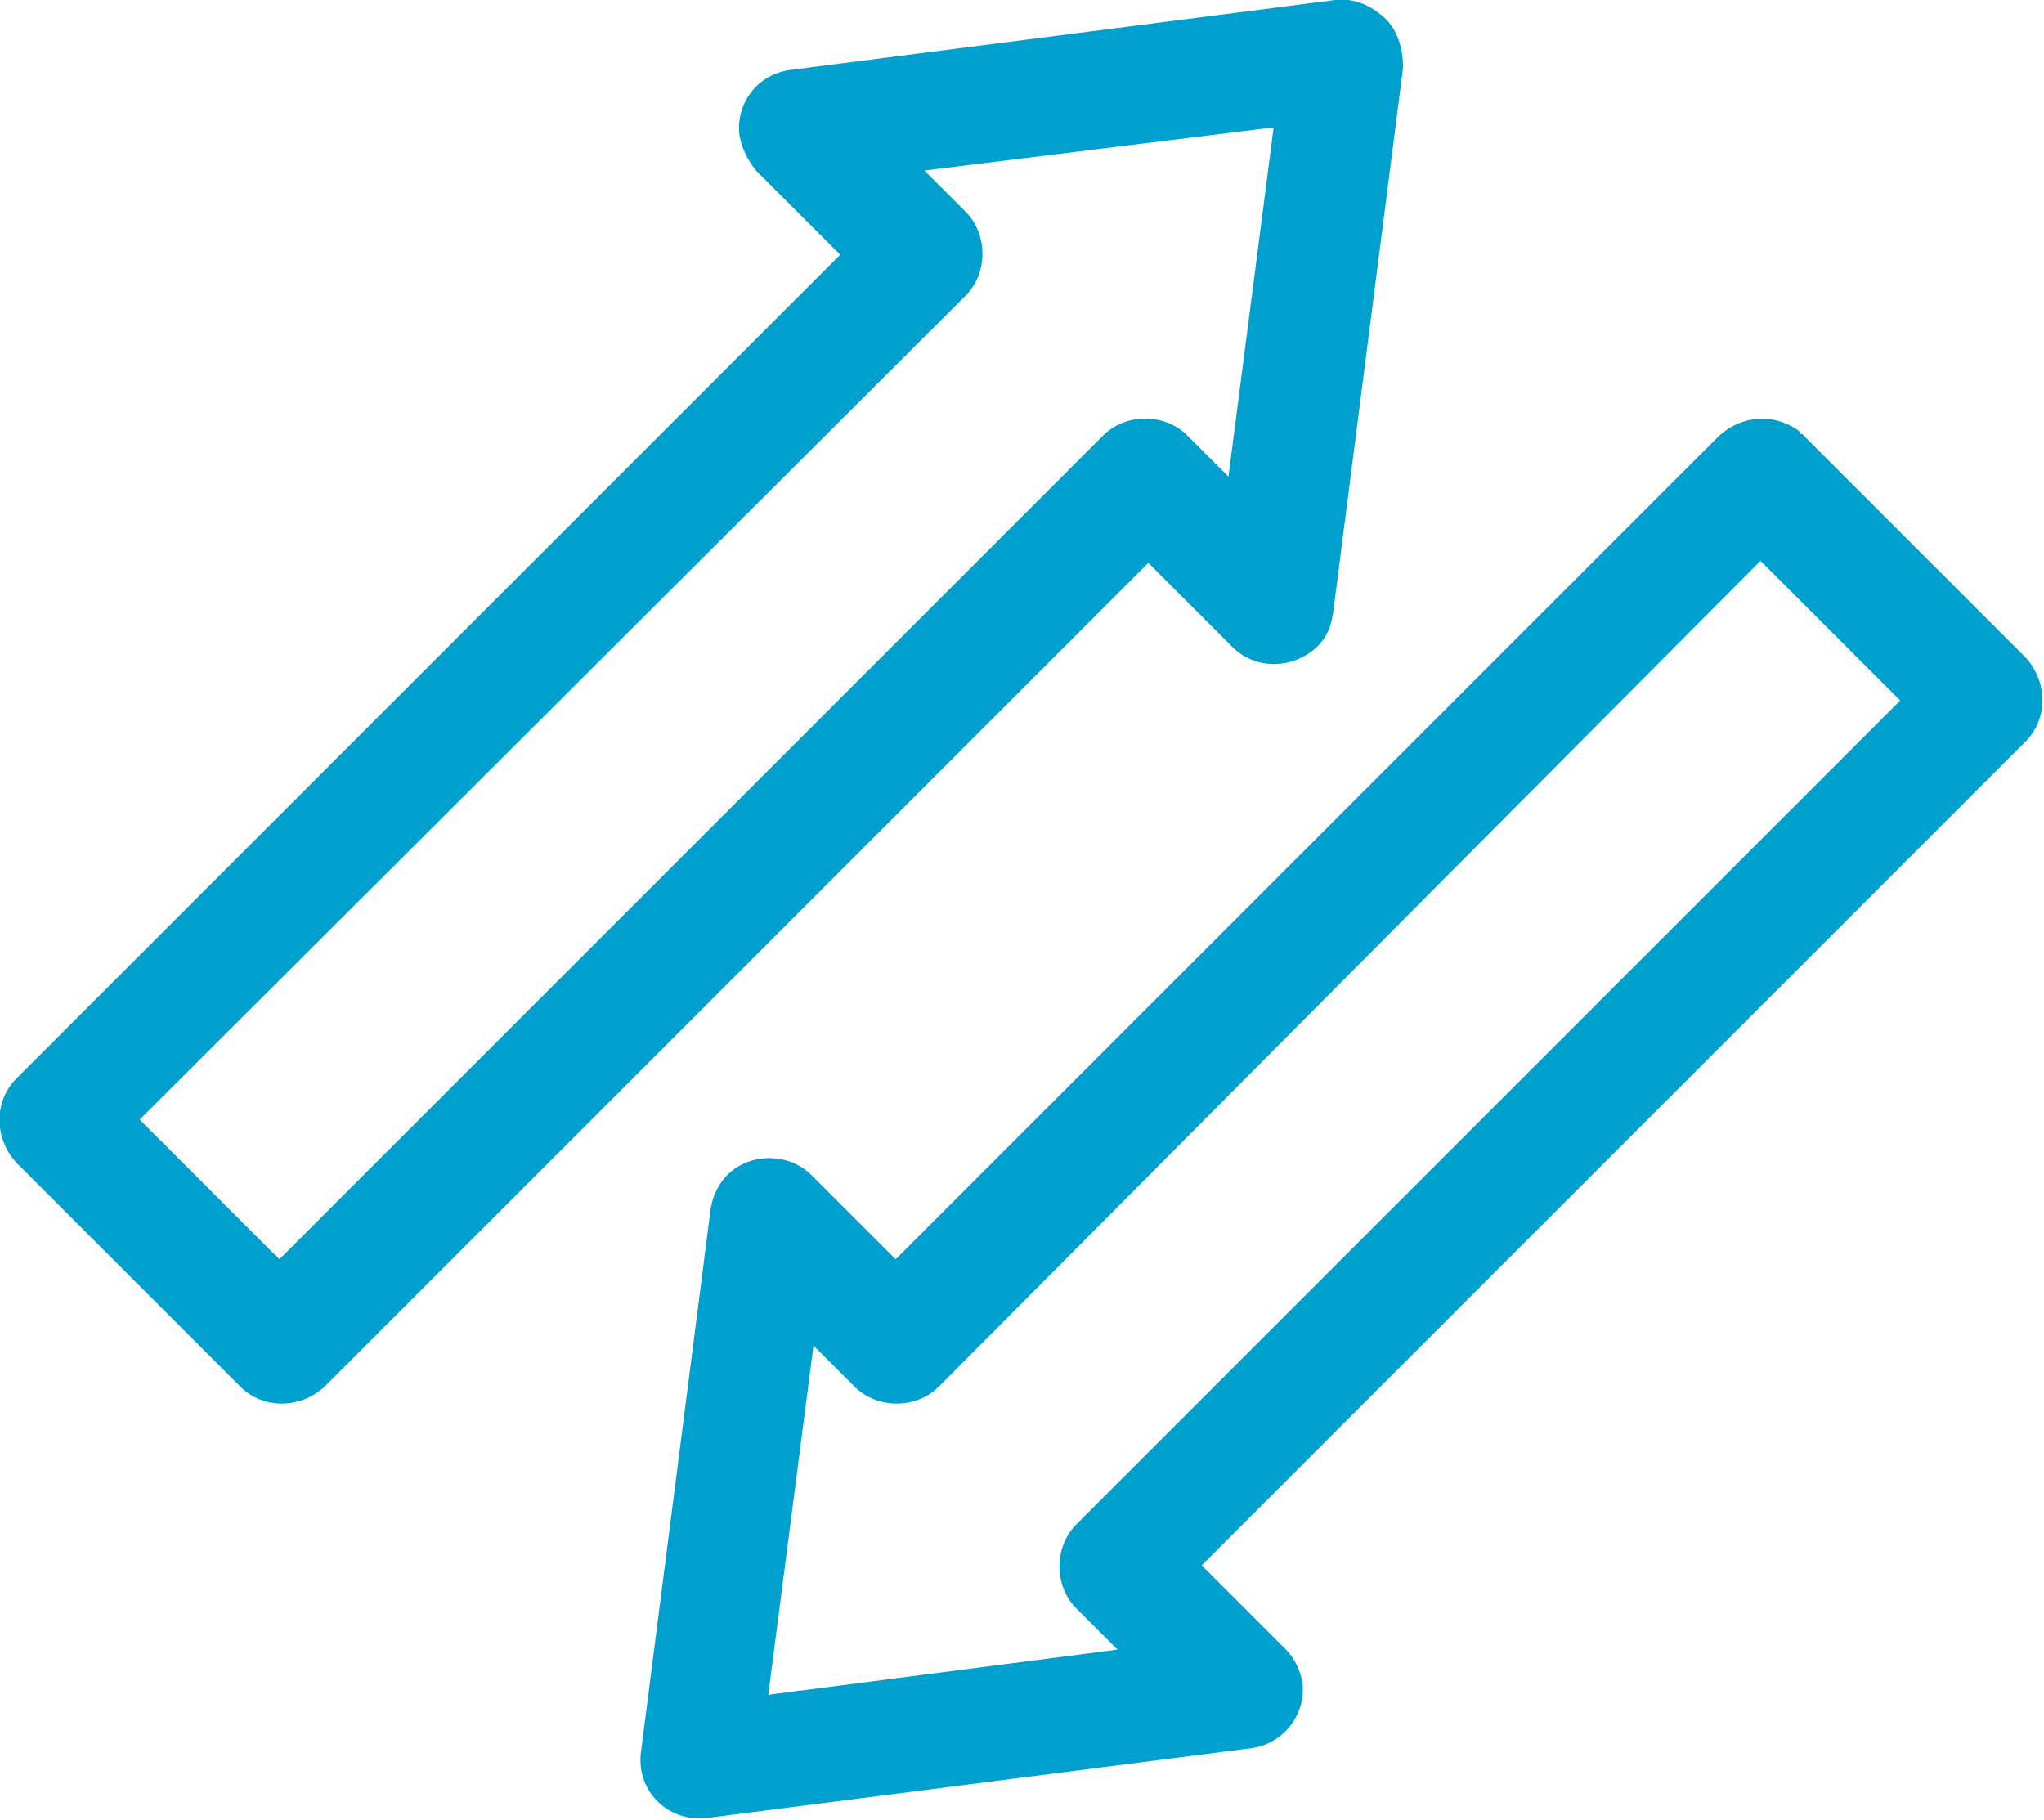
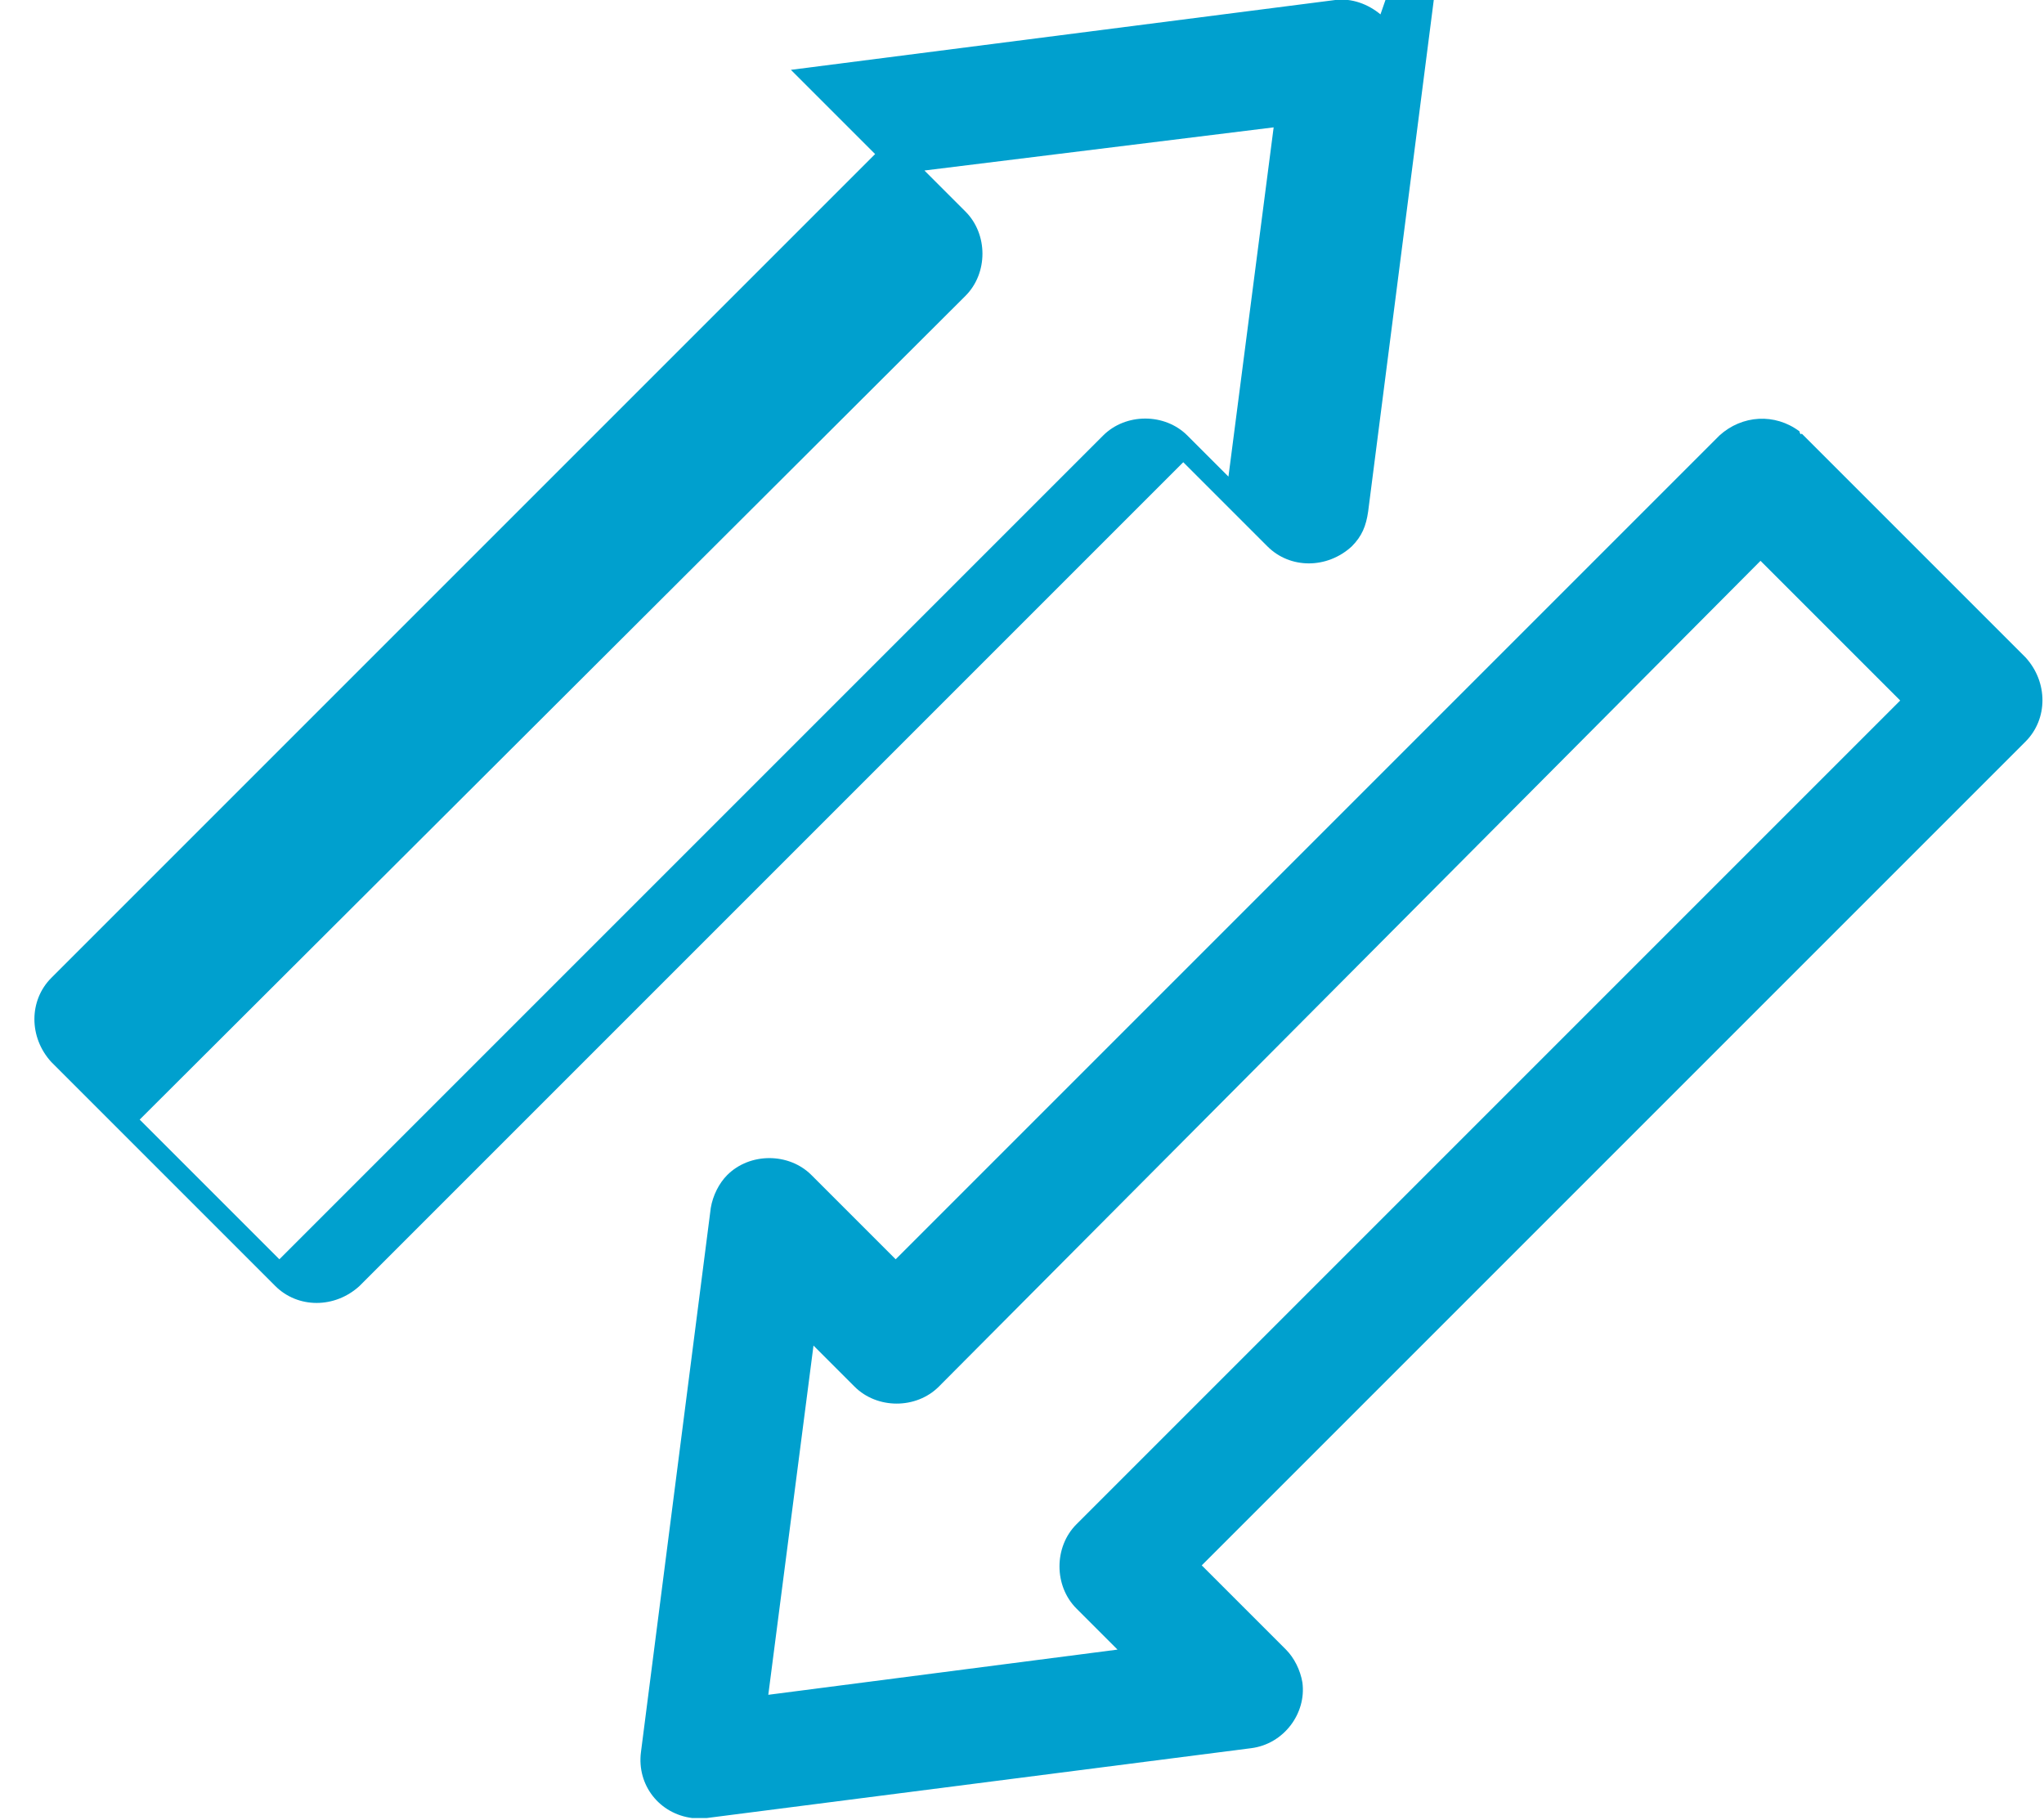
<svg xmlns="http://www.w3.org/2000/svg" enable-background="new 0 0 99.5 88.6" viewBox="0 0 99.5 88.6">
-   <path d="m212 68.2-2.2 17-2-2c-1.1-1.1-3-1.1-4.1 0l-40.1 40.1-6.8-6.8 40.2-40.1c1.1-1.1 1.1-3 0-4.1l-2-2zm23.7 21.1 6.8 6.8-40.1 40.1c-1.1 1.1-1.1 3 0 4.1l2 2-17 2.2 2.2-17 2 2c1.1 1.1 3 1.1 4.1 0zm1.9-6.3c-1.2-.9-2.8-.8-3.9.2l-40.1 40.1-4.1-4.1c-1.1-1.1-3-1.1-4.1 0-.4.4-.7 1-.8 1.6l-3.4 26.5c-.2 1.6.9 3 2.5 3.2h.7l26.5-3.4c1.6-.2 2.7-1.7 2.5-3.2-.1-.6-.4-1.2-.8-1.6l-4.1-4.1 40.1-40.1c1.1-1.1 1.1-2.9 0-4.1l-10.9-10.9c0 .1-.1 0-.1-.1zm-20.4-20.3c-.6-.5-1.4-.8-2.2-.7l-26.5 3.4c-1.6.2-2.7 1.6-2.5 3.2.1.6.4 1.2.8 1.7l4.1 4.1-40.1 40.1c-1.1 1.1-1.1 2.9 0 4.1l10.9 10.9c1.1 1.1 2.9 1.1 4.1 0l40.1-40.1 4.1 4.1c1.1 1.1 2.9 1.1 4.1 0 .5-.5.7-1 .8-1.7l3.4-26.5c0-1-.3-2-1.1-2.6z" fill="#00a0ce" transform="translate(-150 -62)" />
+   <path d="m212 68.2-2.2 17-2-2c-1.1-1.1-3-1.1-4.1 0l-40.1 40.1-6.8-6.8 40.2-40.1c1.1-1.1 1.1-3 0-4.1l-2-2zm23.7 21.1 6.8 6.8-40.1 40.1c-1.1 1.1-1.1 3 0 4.1l2 2-17 2.2 2.2-17 2 2c1.1 1.1 3 1.1 4.1 0zm1.9-6.3c-1.2-.9-2.8-.8-3.9.2l-40.1 40.1-4.1-4.1c-1.1-1.1-3-1.1-4.1 0-.4.4-.7 1-.8 1.6l-3.4 26.5c-.2 1.6.9 3 2.5 3.2h.7l26.5-3.4c1.6-.2 2.7-1.7 2.5-3.2-.1-.6-.4-1.2-.8-1.6l-4.1-4.1 40.1-40.1c1.1-1.1 1.1-2.9 0-4.1l-10.9-10.9c0 .1-.1 0-.1-.1zm-20.4-20.3c-.6-.5-1.4-.8-2.2-.7l-26.5 3.4l4.1 4.1-40.1 40.1c-1.1 1.1-1.1 2.9 0 4.1l10.9 10.9c1.1 1.1 2.9 1.1 4.1 0l40.1-40.1 4.1 4.1c1.1 1.1 2.9 1.1 4.1 0 .5-.5.7-1 .8-1.7l3.4-26.5c0-1-.3-2-1.1-2.6z" fill="#00a0ce" transform="translate(-150 -62)" />
</svg>